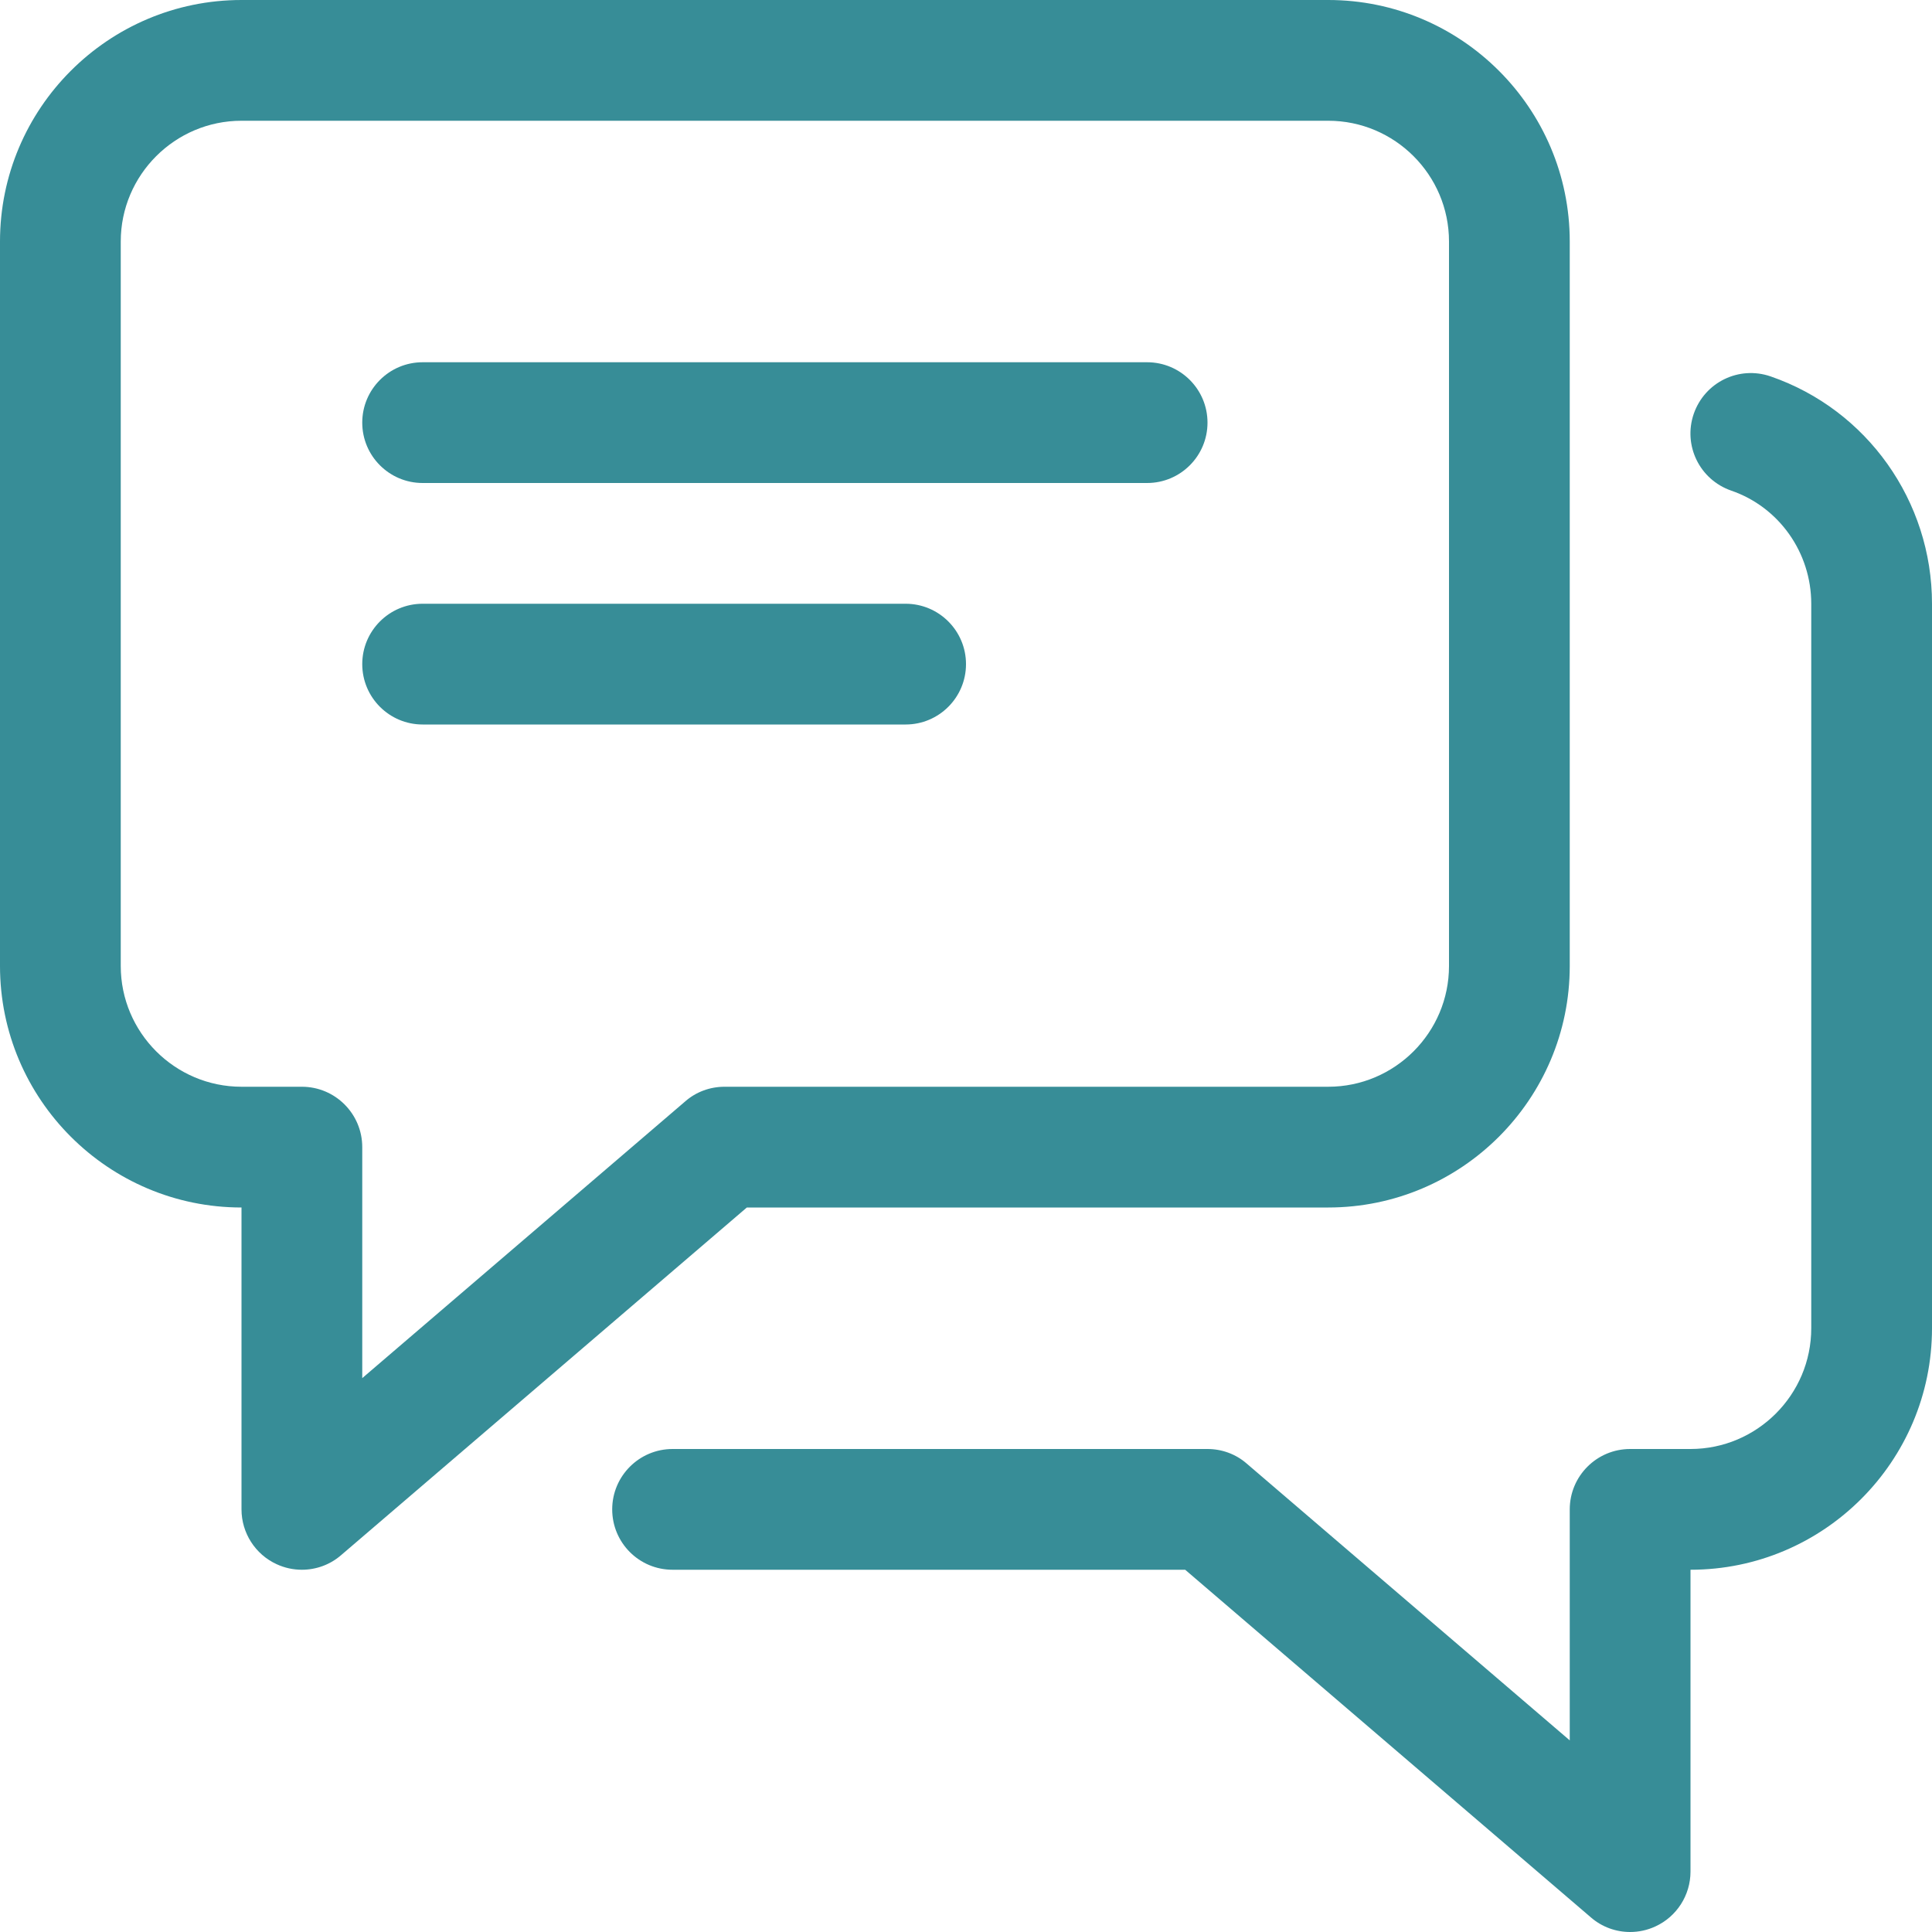
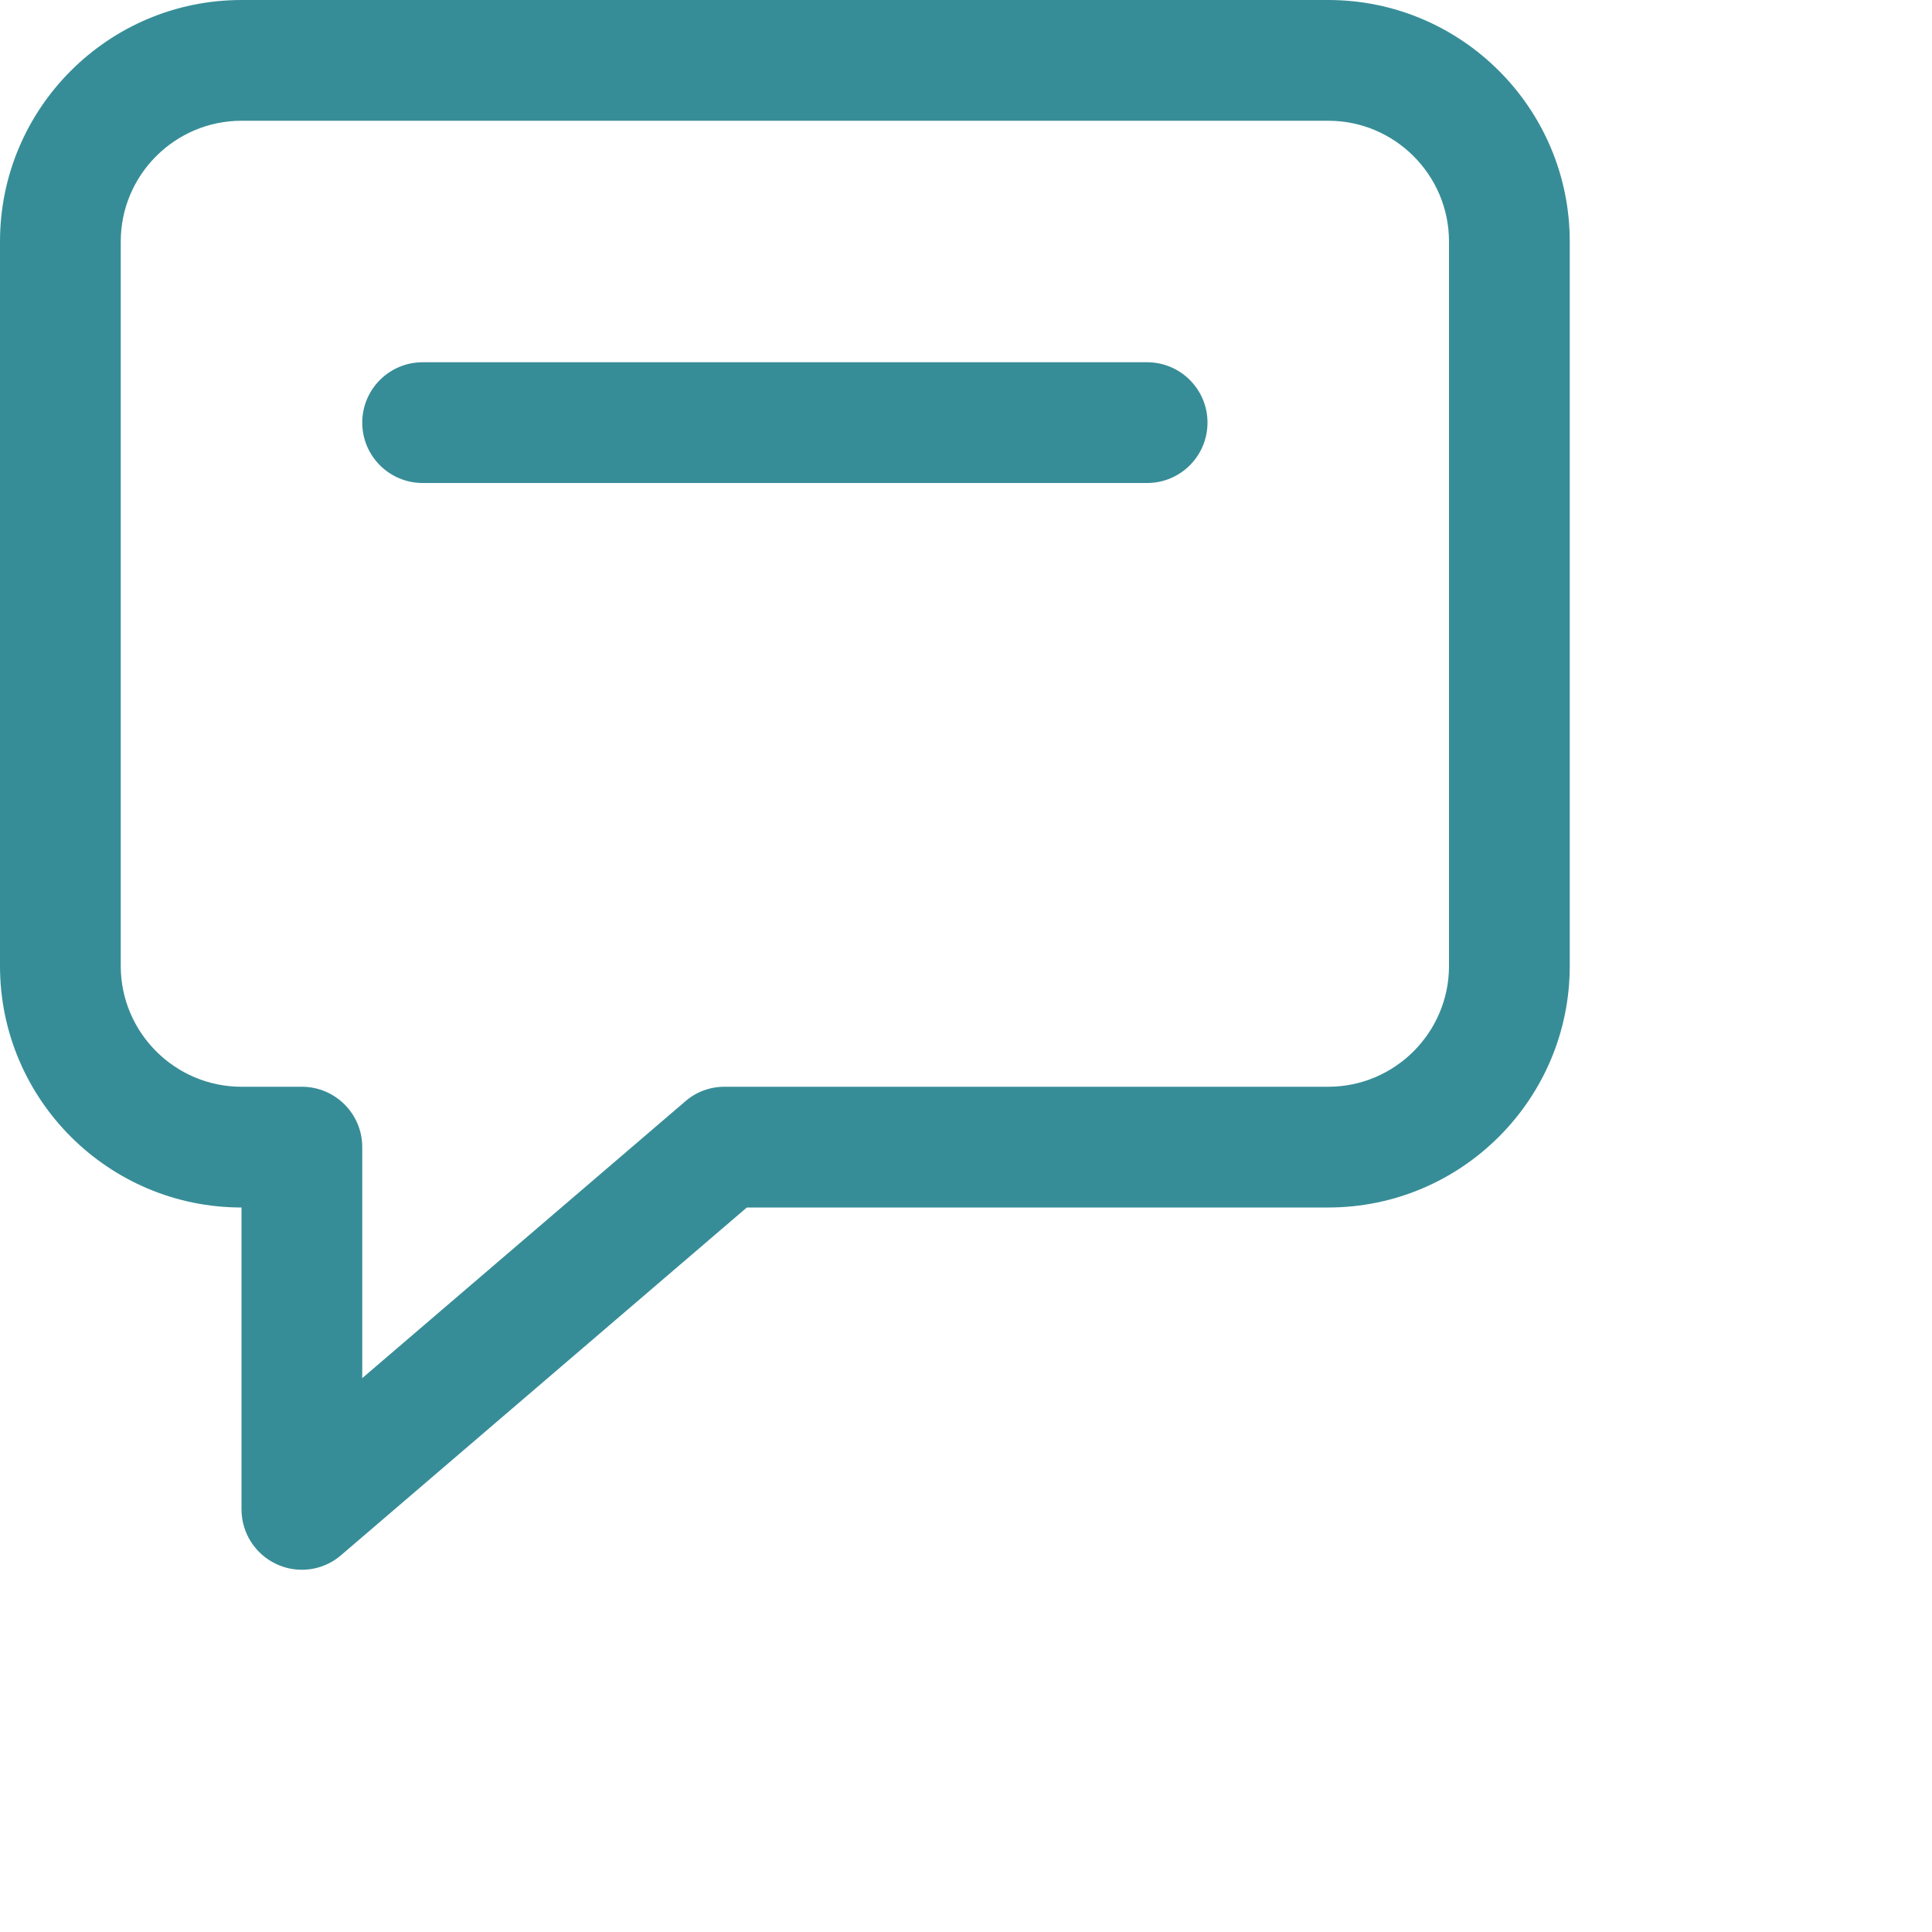
<svg xmlns="http://www.w3.org/2000/svg" fill="#378d97" version="1.1" id="Capa_1" x="0px" y="0px" viewBox="0 0 512 512" style="enable-background:new 0 0 512 512;">
  <g>
    <g>
      <path d="M352,0H64C28.704,0,0,28.704,0,64v192c0,35.296,28.704,64,64,64v80c0,6.24,3.648,11.936,9.312,14.528&#13;&#10;   C75.456,415.52,77.728,416,80,416c3.744,0,7.456-1.312,10.4-3.872L197.92,320H352c35.296,0,64-28.704,64-64V64&#13;&#10;   C416,28.704,387.296,0,352,0z M384,256c0,17.632-14.368,32-32,32H192c-3.808,0-7.52,1.344-10.4,3.872L96,365.216V304&#13;&#10;   c0-8.832-7.168-16-16-16H64c-17.632,0-32-14.368-32-32V64c0-17.632,14.368-32,32-32h288c17.632,0,32,14.368,32,32V256z" />
    </g>
  </g>
  <g>
    <g>
-       <path d="M469.216,99.744c-8.384-2.88-17.44,1.536-20.352,9.92c-2.88,8.352,1.536,17.44,9.92,20.352&#13;&#10;   C471.456,134.368,480,146.432,480,160v192c0,17.632-14.368,32-32,32h-16c-8.832,0-16,7.168-16,16v61.216l-85.6-73.344&#13;&#10;   c-2.88-2.528-6.592-3.872-10.4-3.872H178.24c-8.832,0-16,7.168-16,16c0,8.832,7.136,16,16,16h135.84l107.52,92.128&#13;&#10;   c2.944,2.56,6.656,3.872,10.4,3.872c2.272,0,4.544-0.48,6.688-1.472C444.352,507.936,448,502.24,448,496v-80&#13;&#10;   c35.296,0,64-28.704,64-64V160C512,132.8,494.816,108.576,469.216,99.744z" />
-     </g>
+       </g>
  </g>
  <g>
    <g>
      <path d="M304,96H112c-8.832,0-16,7.168-16,16c0,8.832,7.168,16,16,16h192c8.832,0,16-7.168,16-16C320,103.168,312.832,96,304,96z" />
    </g>
  </g>
  <g>
    <g>
-       <path d="M240,160H112c-8.832,0-16,7.168-16,16c0,8.832,7.168,16,16,16h128c8.832,0,16-7.168,16-16&#13;&#10;   C256,167.168,248.832,160,240,160z" />
-     </g>
+       </g>
  </g>
  <g>
</g>
  <g>
</g>
  <g>
</g>
  <g>
</g>
  <g>
</g>
  <g>
</g>
  <g>
</g>
  <g>
</g>
  <g>
</g>
  <g>
</g>
  <g>
</g>
  <g>
</g>
  <g>
</g>
  <g>
</g>
  <g>
</g>
</svg>